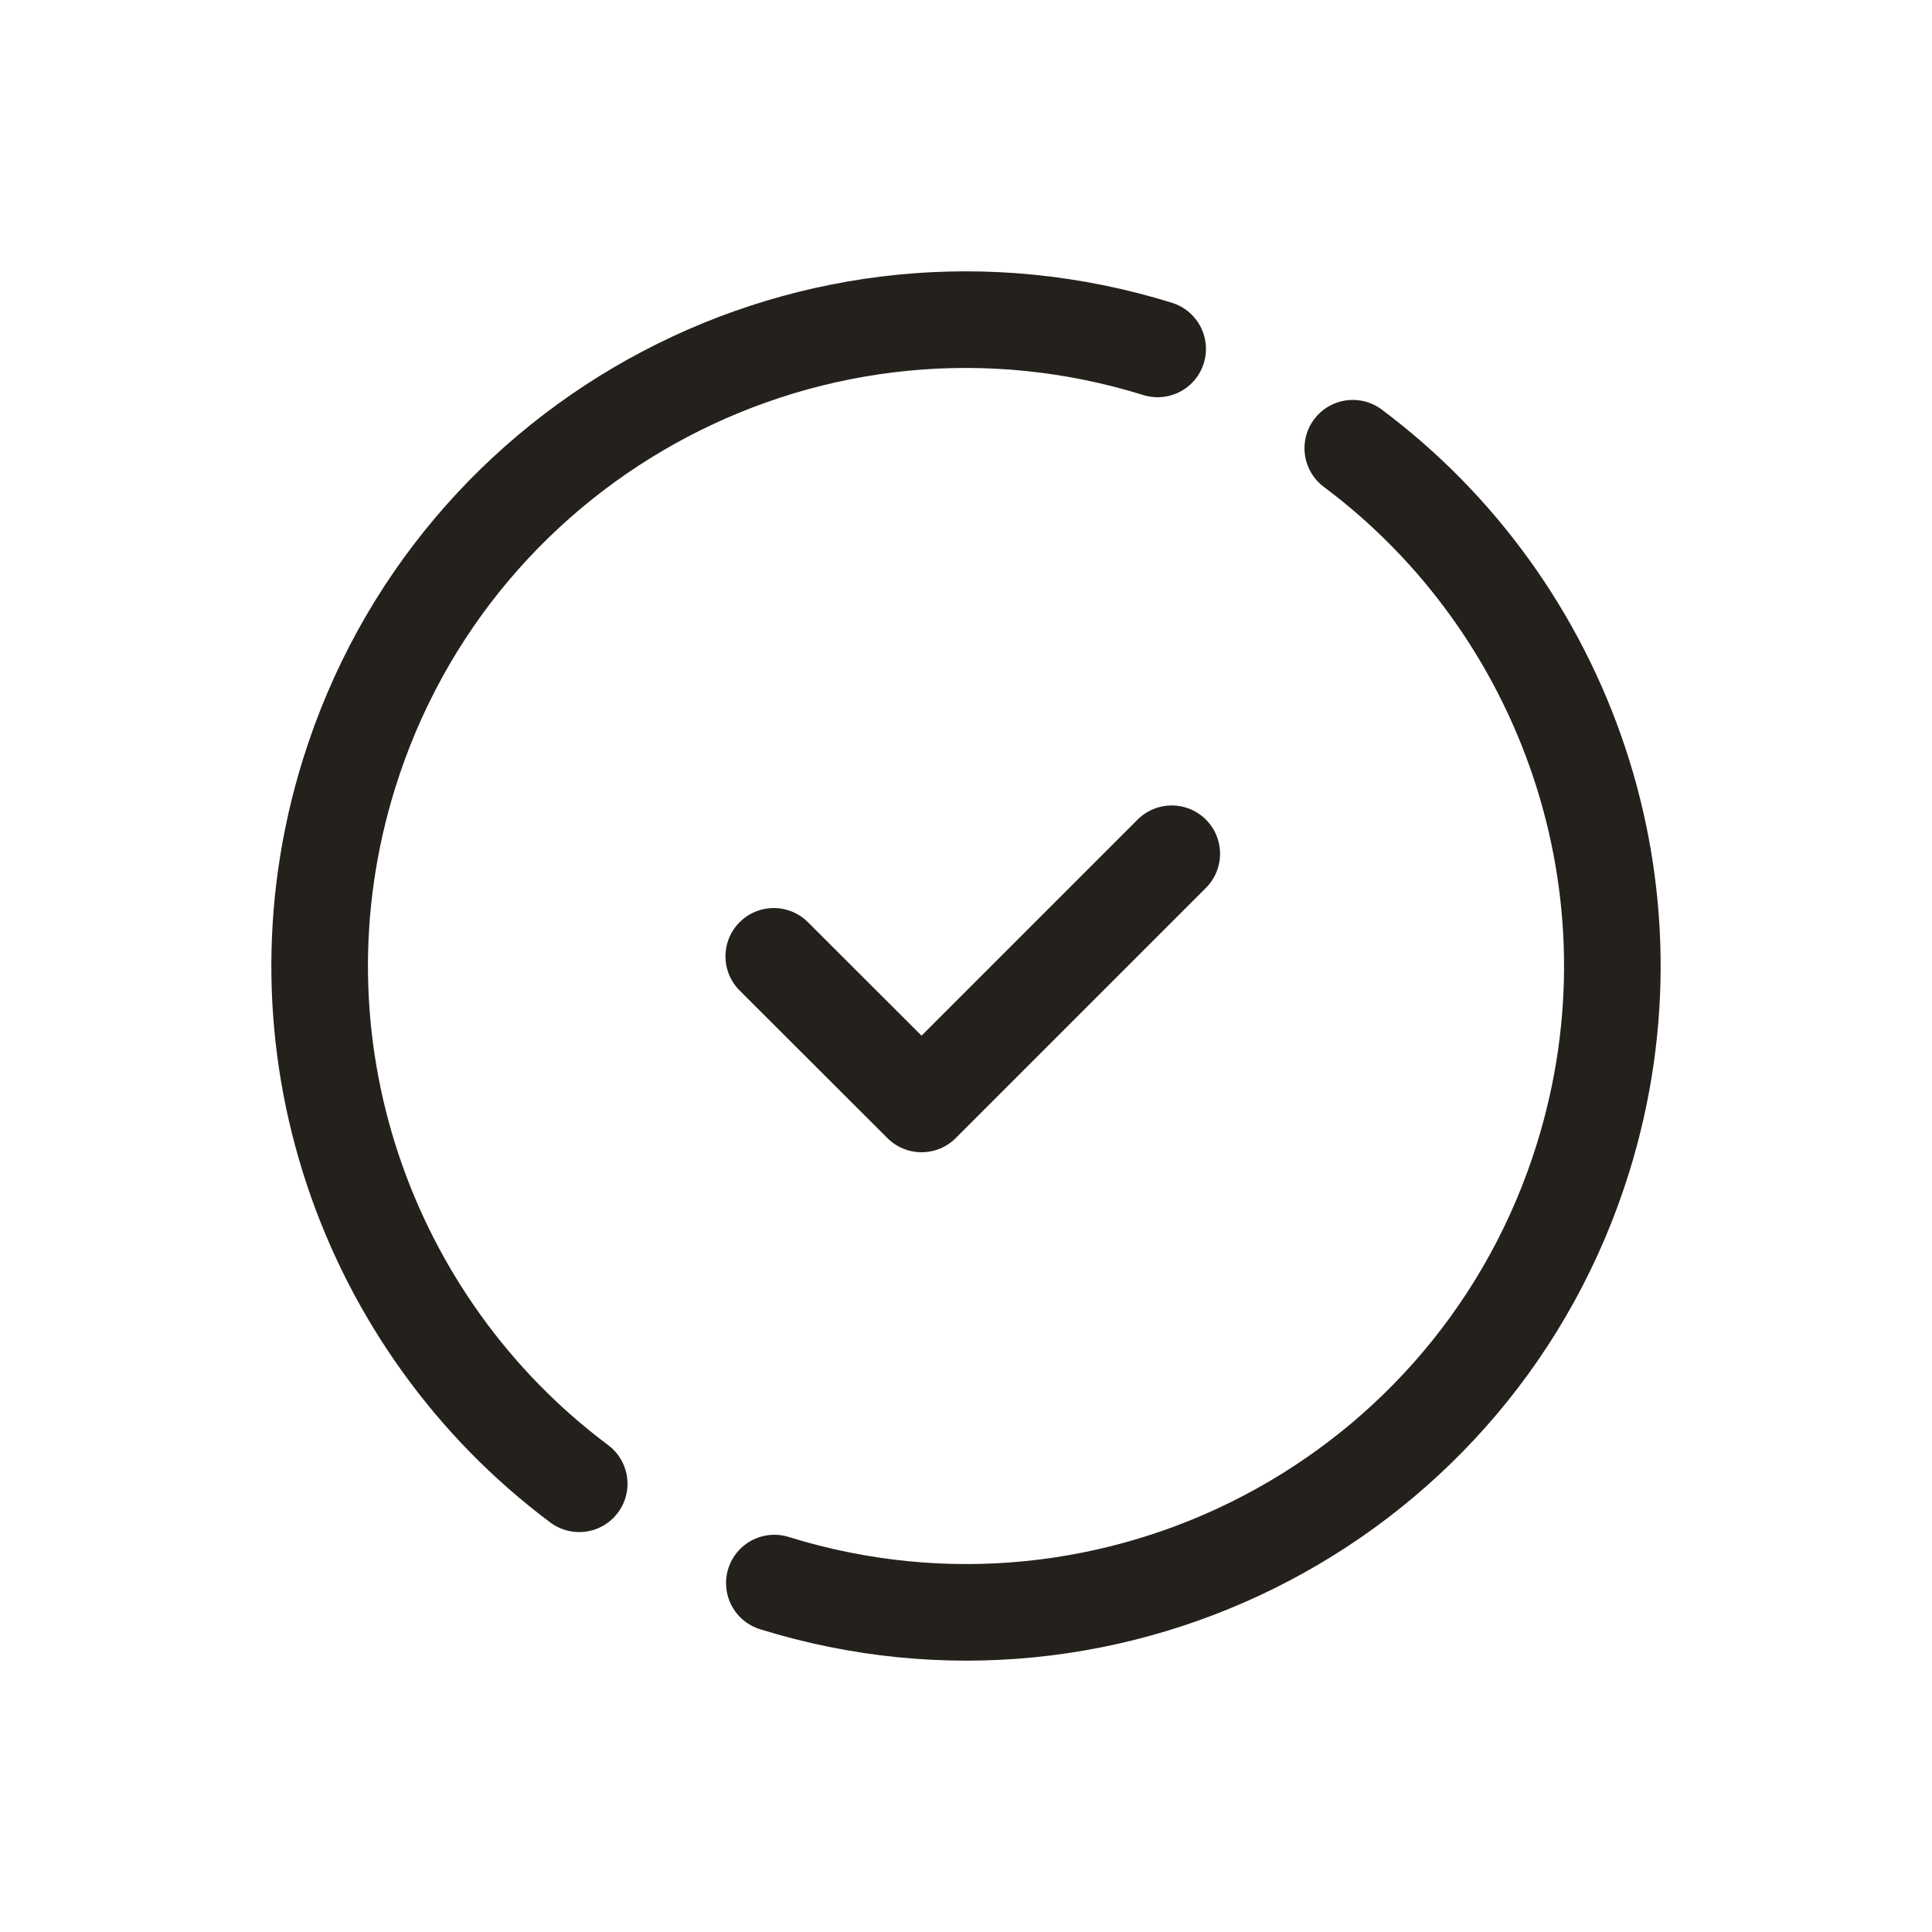
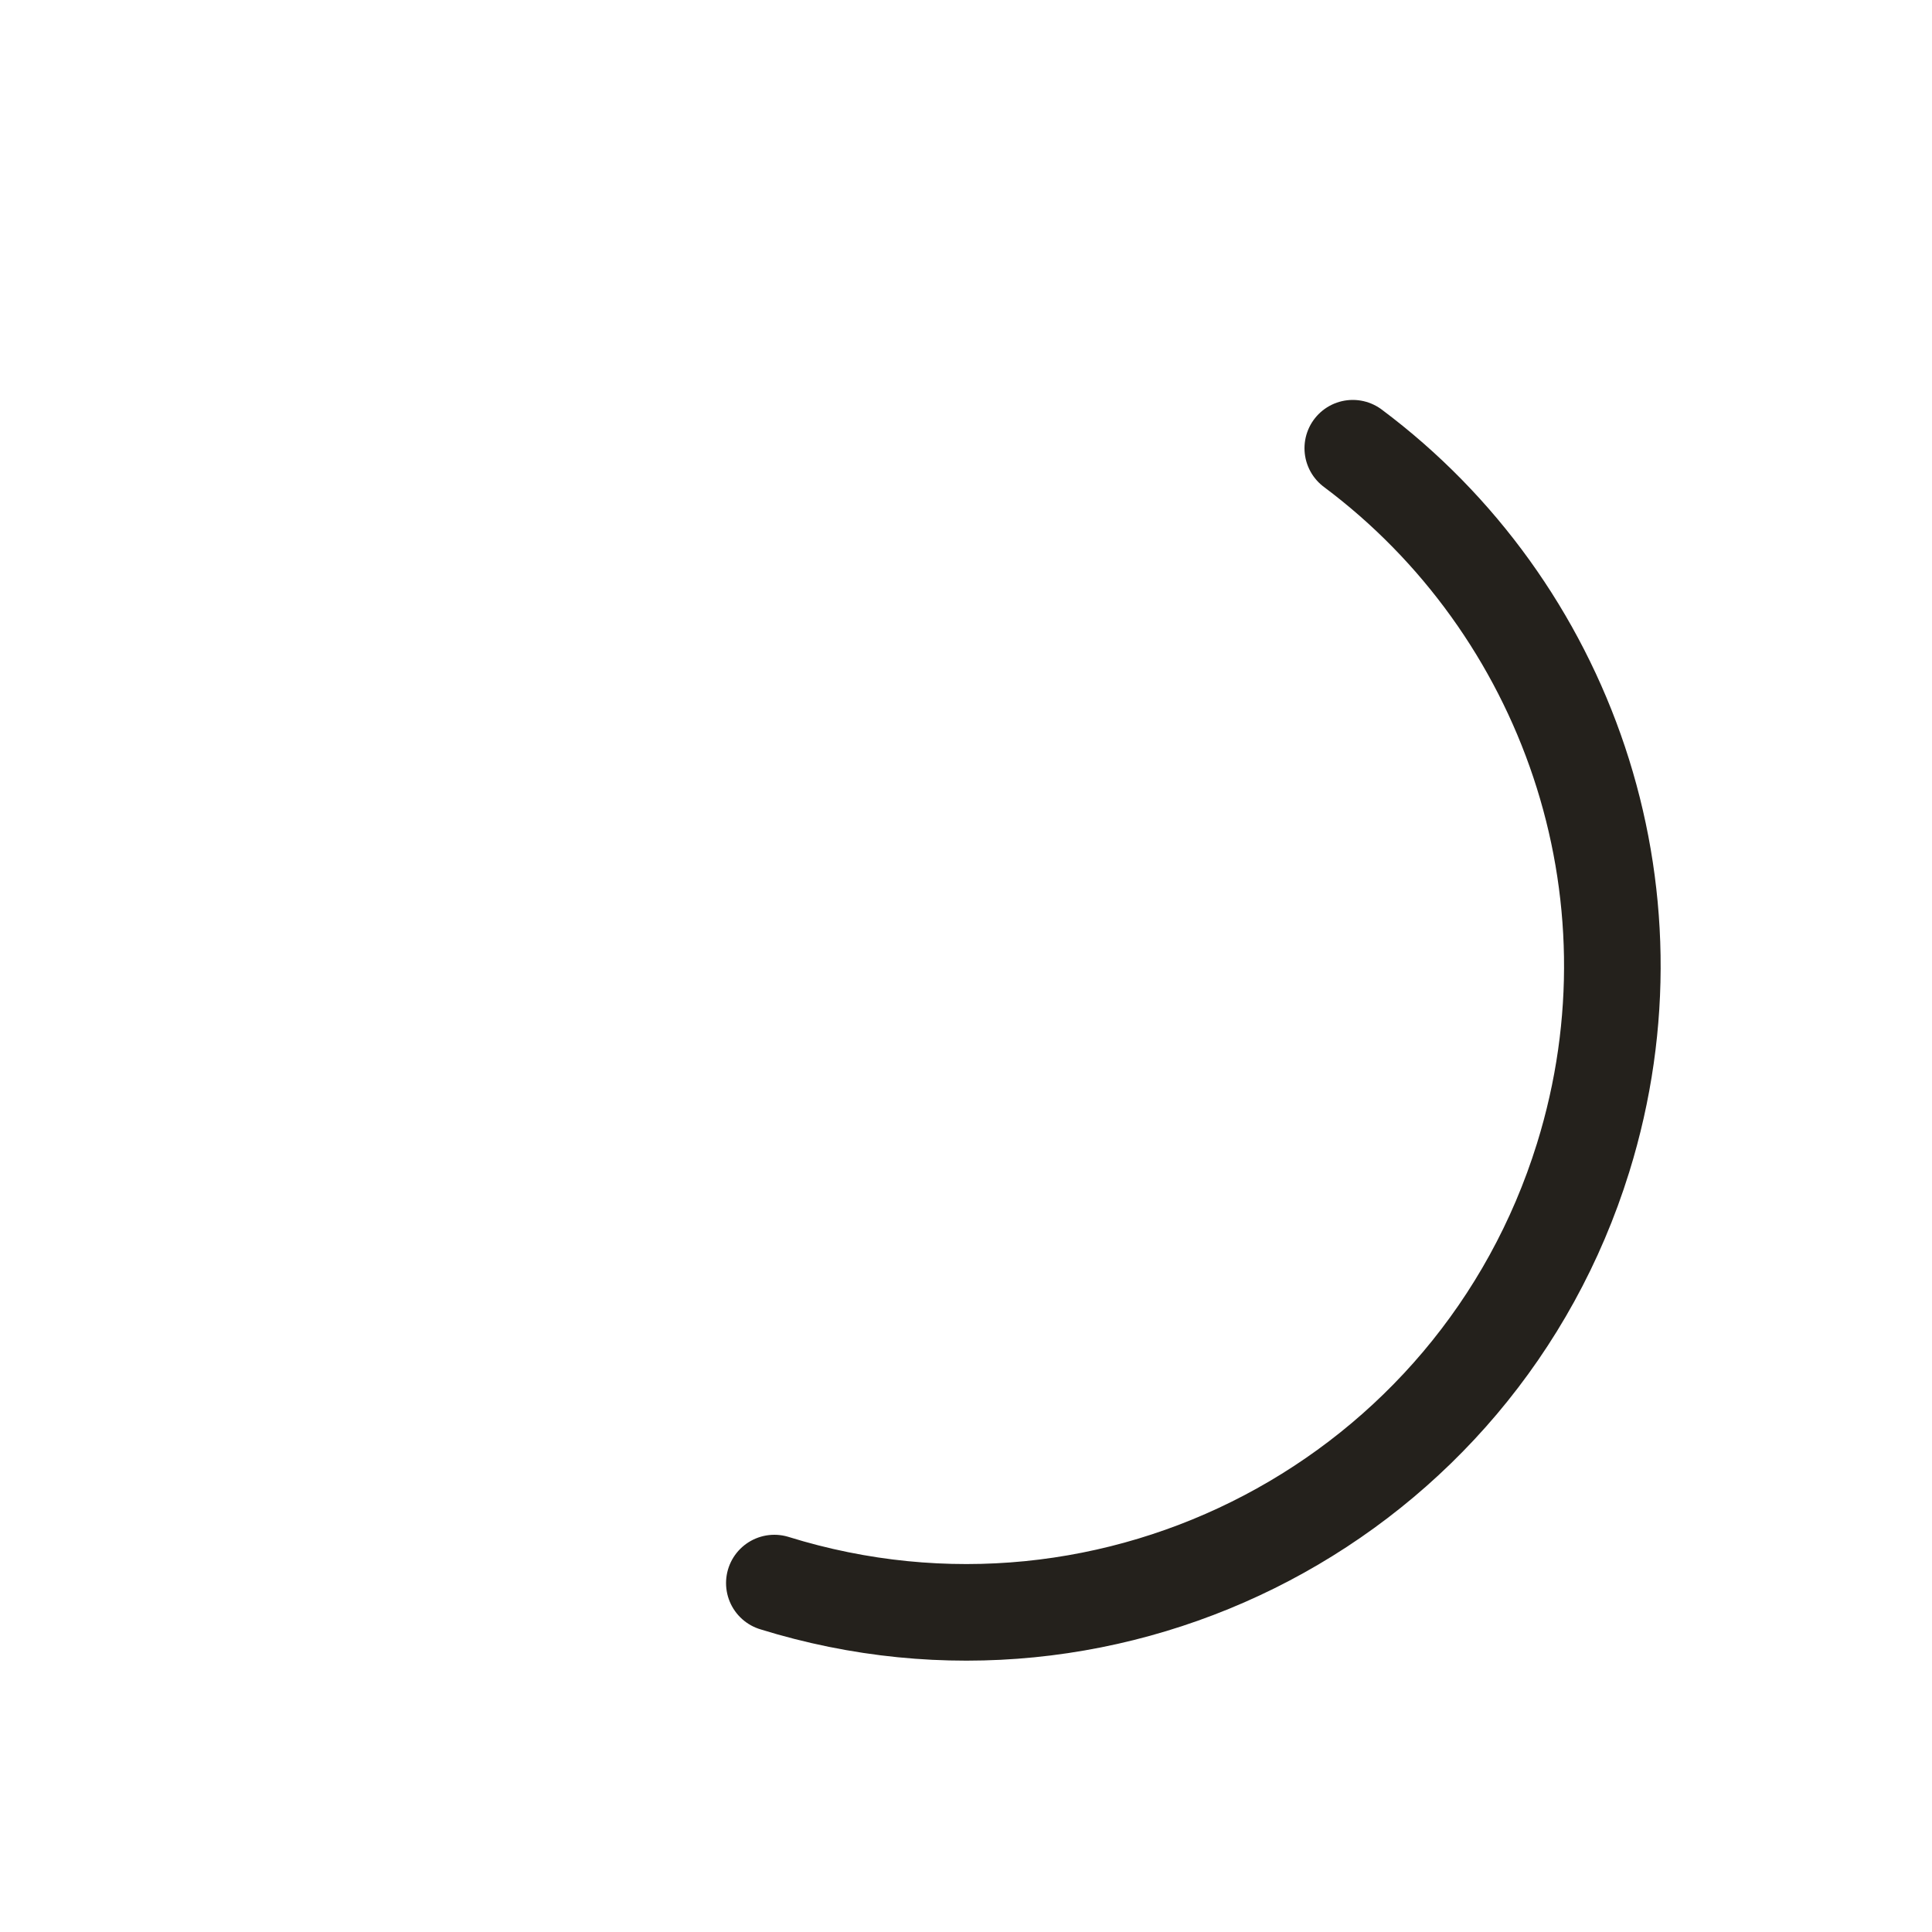
<svg xmlns="http://www.w3.org/2000/svg" id="_レイヤー_2" width="100" height="100" viewBox="0 0 100 100">
  <defs>
    <style>.cls-1,.cls-2{fill:none;}.cls-2{stroke:#24211c;stroke-linecap:round;stroke-linejoin:round;stroke-width:5px;}</style>
  </defs>
  <g id="_カラー">
-     <path class="cls-2" d="m29.98,76.8c-11.03-8.24-16.24-22.83-11.92-36.73,5.48-17.64,24.22-27.49,41.86-22.01" />
    <path class="cls-2" d="m70.02,23.2c11.03,8.24,16.24,22.83,11.92,36.73-5.48,17.64-24.22,27.49-41.86,22.01" />
-     <polyline class="cls-2" points="40.05 49.5 47.7 57.14 60.65 44.19" />
    <rect class="cls-1" width="100" height="100" />
  </g>
</svg>